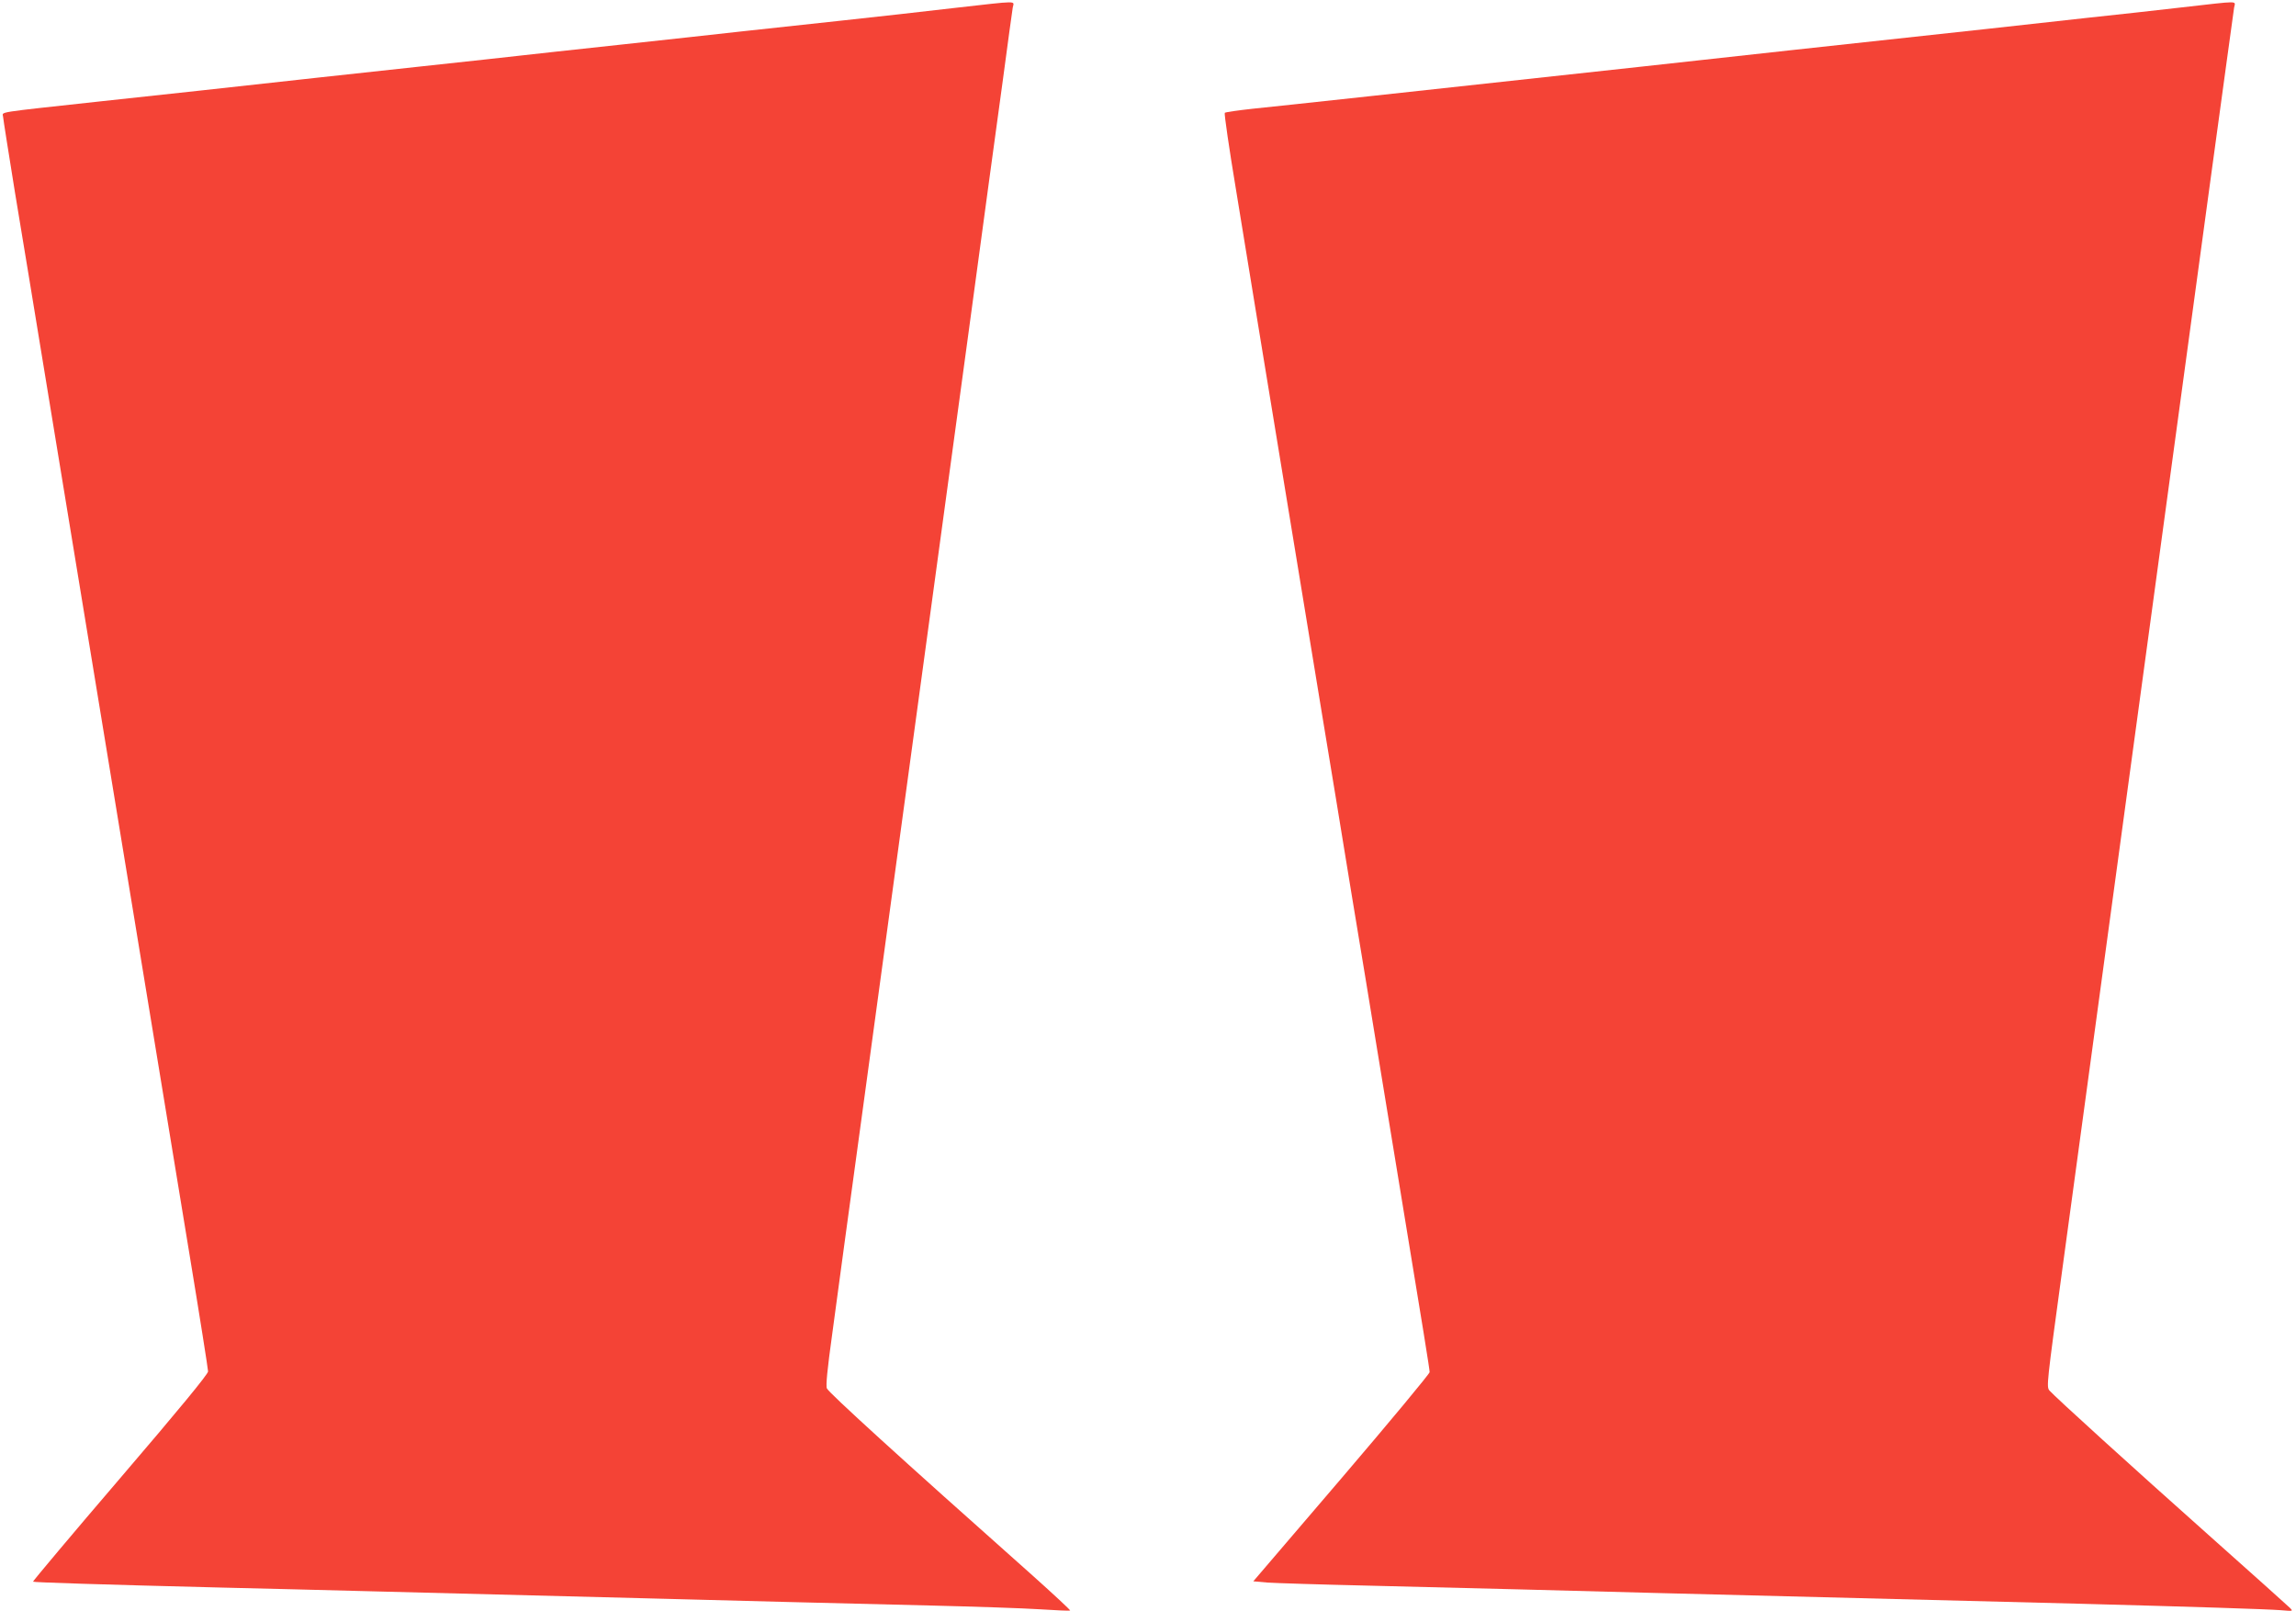
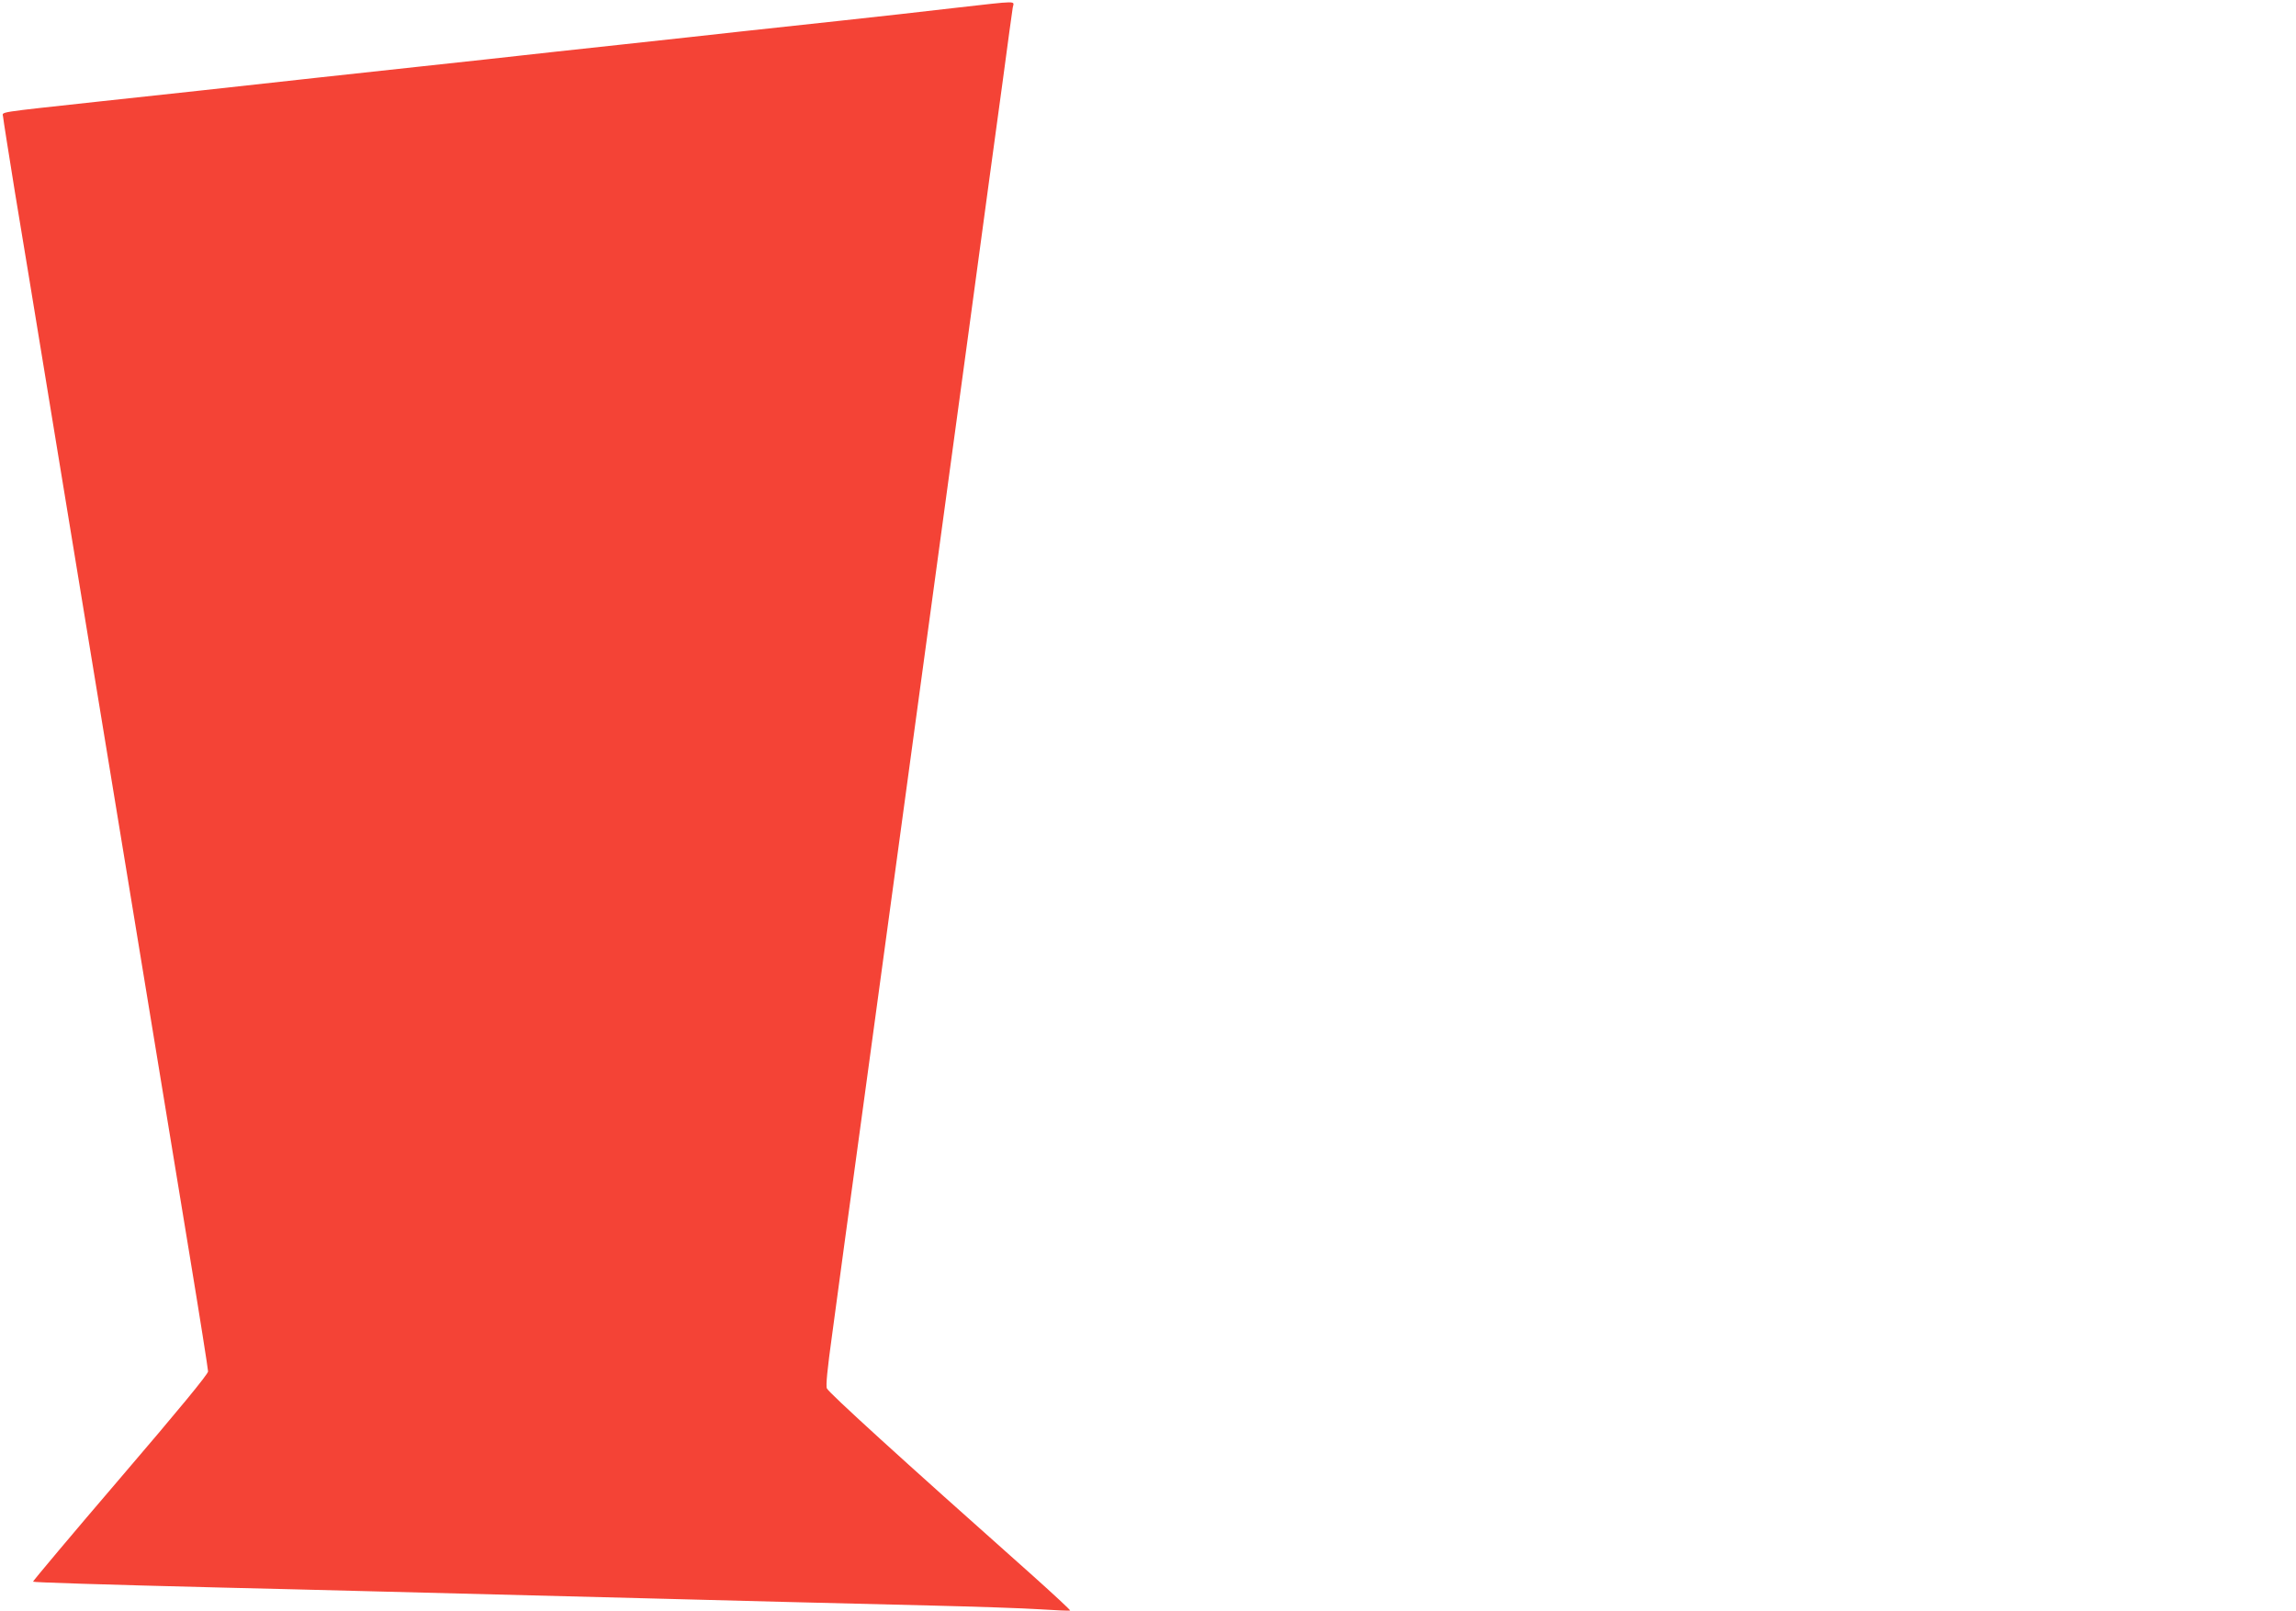
<svg xmlns="http://www.w3.org/2000/svg" version="1.0" width="1280pt" height="898pt" viewBox="0 0 1280 898" preserveAspectRatio="xMidYMid meet">
  <g transform="translate(0,898) scale(0.1,-0.1)" fill="#f44336" stroke="none">
    <path d="M5315 8935 c-159 -19 -441 -50 -625 -70 -184 -20 -434 -47 -555 -60 -121 -14 -429 -47 -685 -75 -256 -27 -503 -55 -550 -60 -47 -5 -294 -33 -550 -60 -434 -47 -693 -75 -1235 -135 -121 -13 -371 -40 -555 -60 -596 -65 -545 -57 -543 -85 1 -14 31 -203 66 -420 36 -217 116 -701 177 -1075 61 -374 138 -840 170 -1035 103 -625 177 -1079 290 -1765 60 -368 137 -834 170 -1035 33 -201 107 -652 165 -1004 58 -351 105 -649 105 -661 0 -15 -161 -211 -490 -595 -270 -315 -488 -575 -486 -577 4 -4 375 -16 1056 -33 234 -5 596 -15 805 -20 413 -11 931 -24 1565 -40 223 -6 569 -15 770 -20 201 -5 565 -14 810 -20 245 -6 518 -15 608 -21 90 -6 165 -9 168 -7 2 3 -92 90 -208 194 -756 672 -1133 1016 -1148 1044 -7 13 2 106 30 307 21 158 102 754 180 1323 149 1096 337 2478 576 4230 79 586 167 1232 195 1435 27 204 52 385 55 403 7 39 43 39 -331 -3z" />
-     <path d="M12165 8939 c-137 -16 -374 -42 -525 -58 -151 -17 -400 -44 -552 -61 -454 -49 -811 -88 -1105 -120 -153 -17 -525 -58 -828 -91 -1258 -137 -2029 -221 -2170 -235 -82 -9 -153 -19 -157 -23 -4 -3 24 -197 63 -431 38 -234 101 -616 139 -850 110 -667 264 -1605 340 -2070 39 -234 113 -686 165 -1005 53 -319 116 -701 140 -850 24 -148 74 -450 110 -670 155 -941 185 -1128 185 -1144 0 -9 -221 -275 -491 -591 l-492 -575 79 -7 c44 -3 295 -11 559 -17 264 -7 644 -16 845 -21 201 -5 543 -14 760 -20 728 -18 1615 -41 2365 -60 638 -17 1044 -30 1120 -36 70 -6 70 -6 50 14 -11 11 -213 192 -450 403 -428 381 -853 767 -889 807 -18 21 -16 35 73 689 271 1993 644 4734 826 6073 69 503 127 930 130 948 7 39 38 38 -290 1z" />
  </g>
</svg>